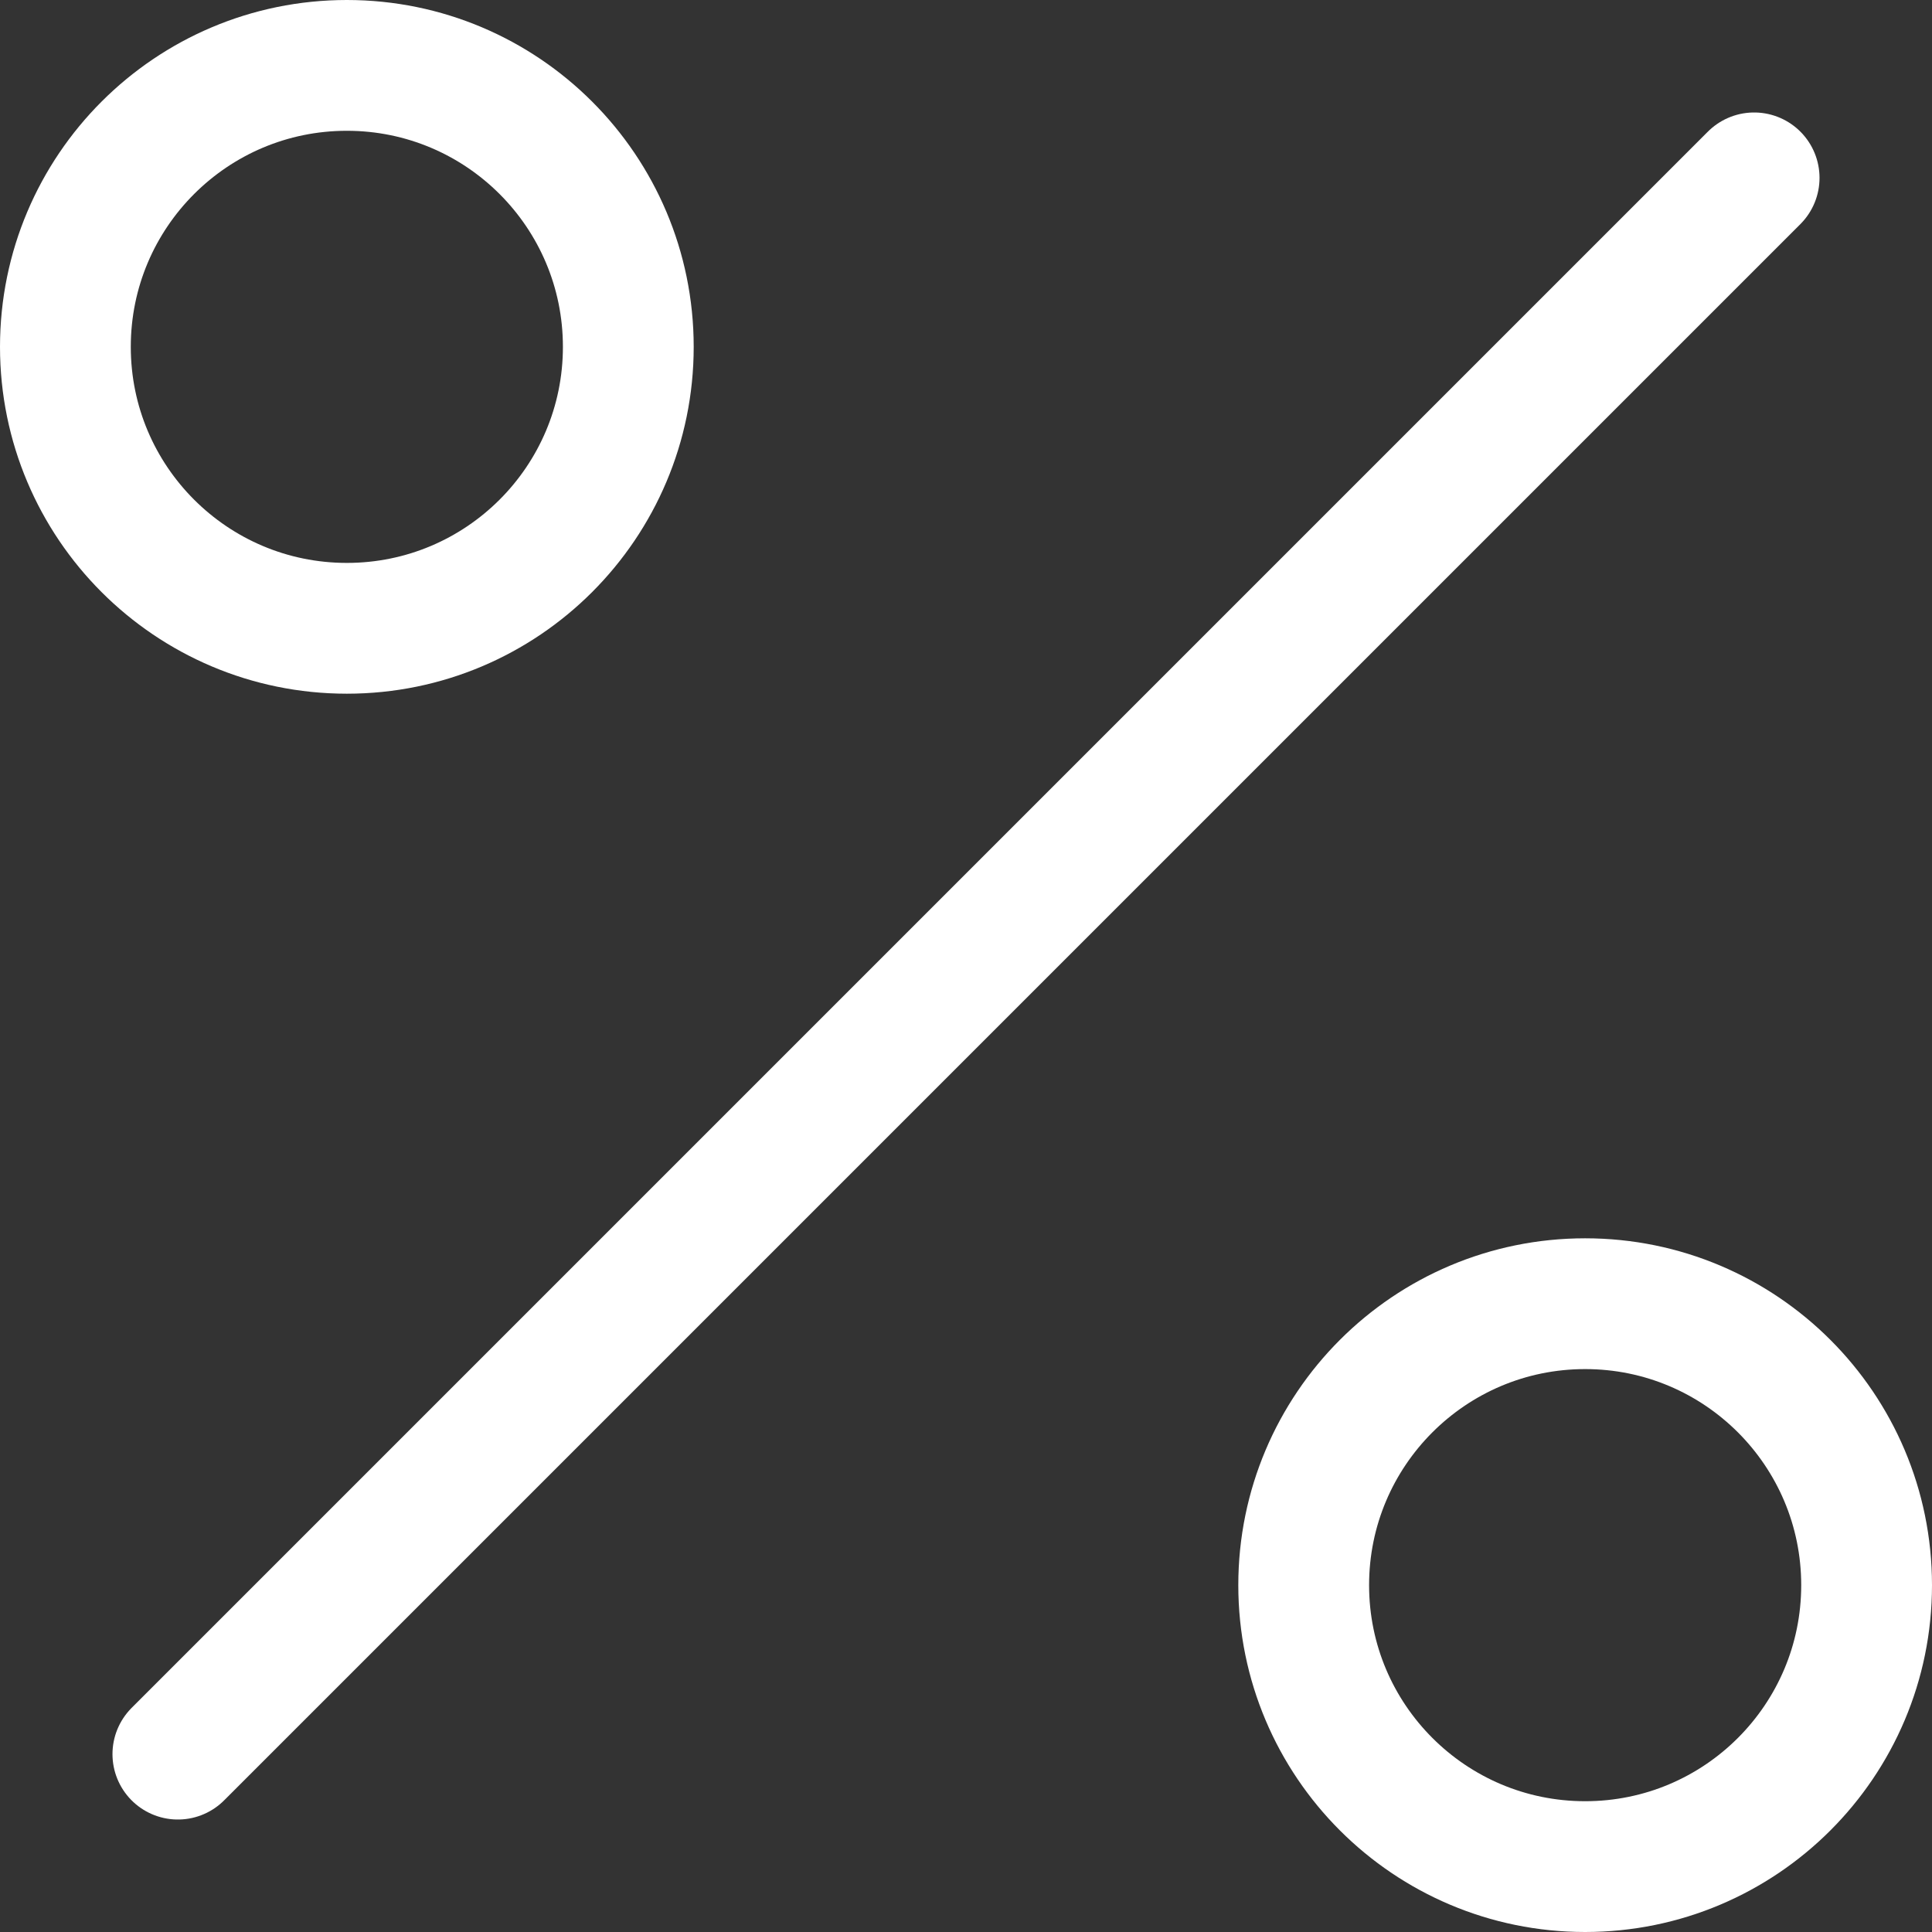
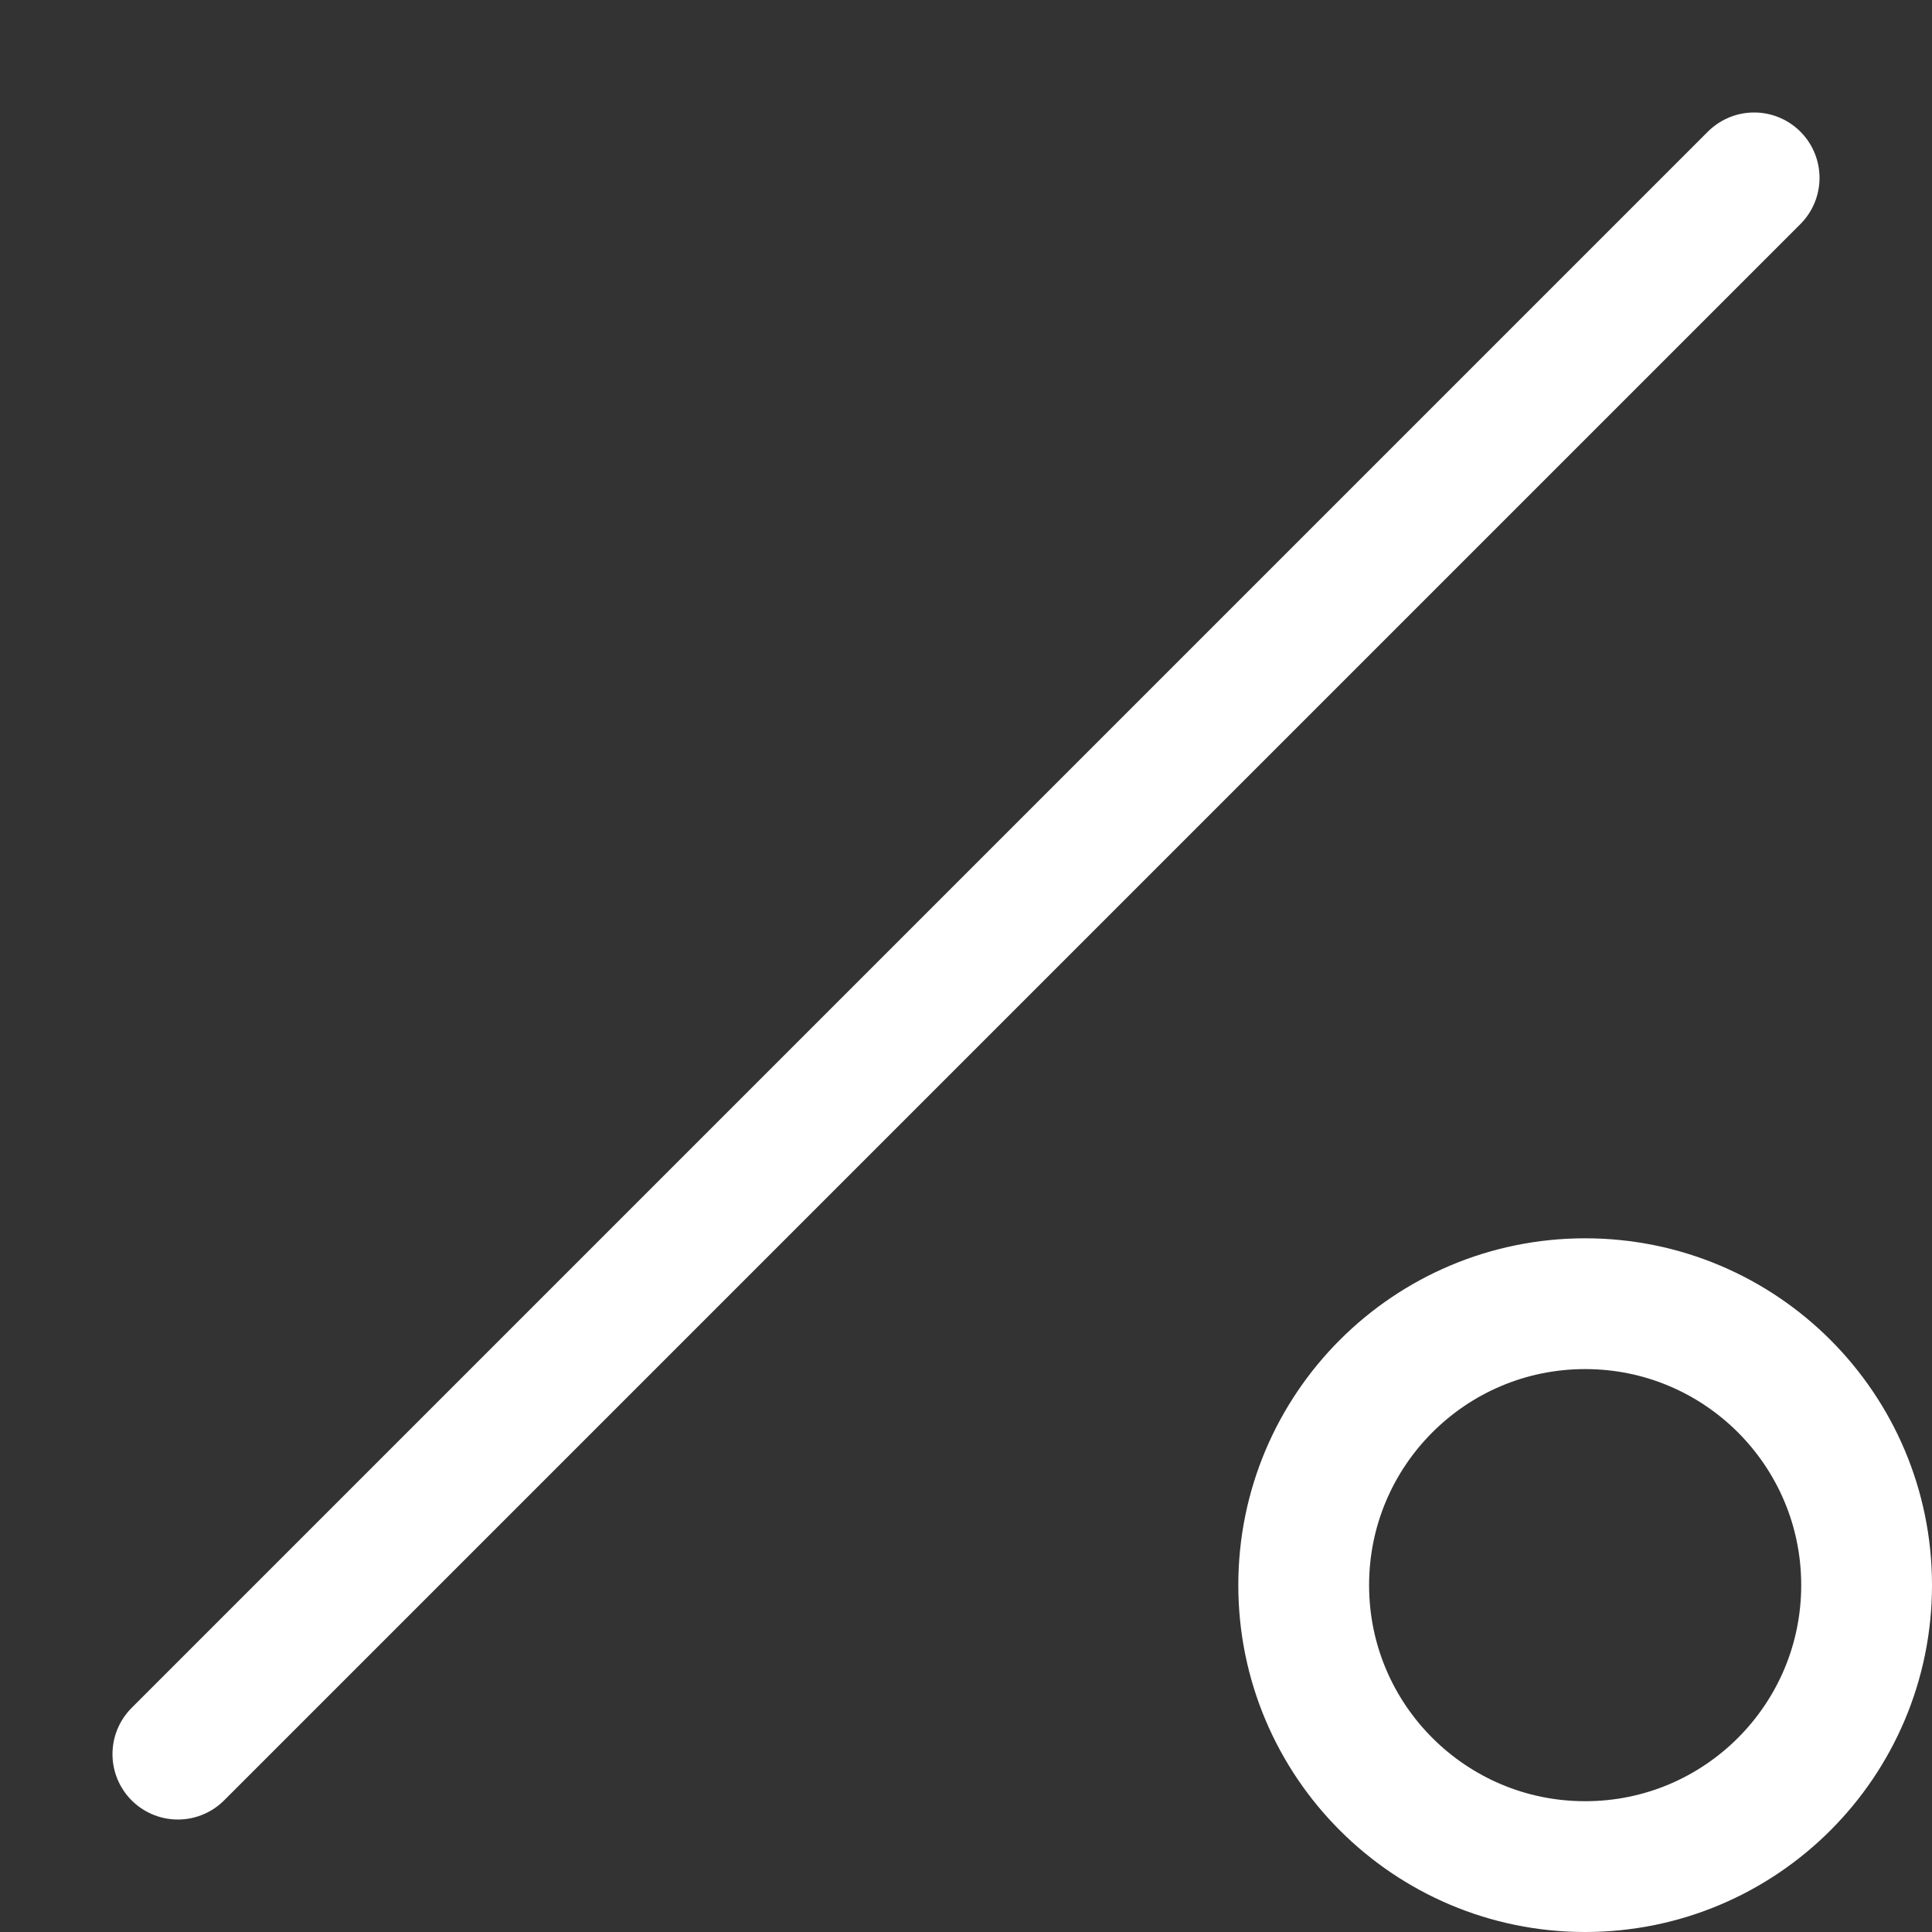
<svg xmlns="http://www.w3.org/2000/svg" viewBox="0 0 73.86 73.86">
  <rect x="0" y="0" width="73.86" height="73.86" fill="#333333" stroke="none" />
  <defs>
    <style>.cls-1{fill:none;stroke:#fff;stroke-linecap:round;stroke-linejoin:round;stroke-width:5px;}</style>
  </defs>
  <g id="Layer_2" data-name="Layer 2">
    <g id="Layer_1-2" data-name="Layer 1">
      <line class="cls-1" x1="67.06" y1="6.8" x2="6.8" y2="67.06" />
-       <circle class="cls-1" cx="13.26" cy="13.26" r="10.76" />
      <circle class="cls-1" cx="60.6" cy="60.6" r="10.76" />
    </g>
  </g>
</svg>